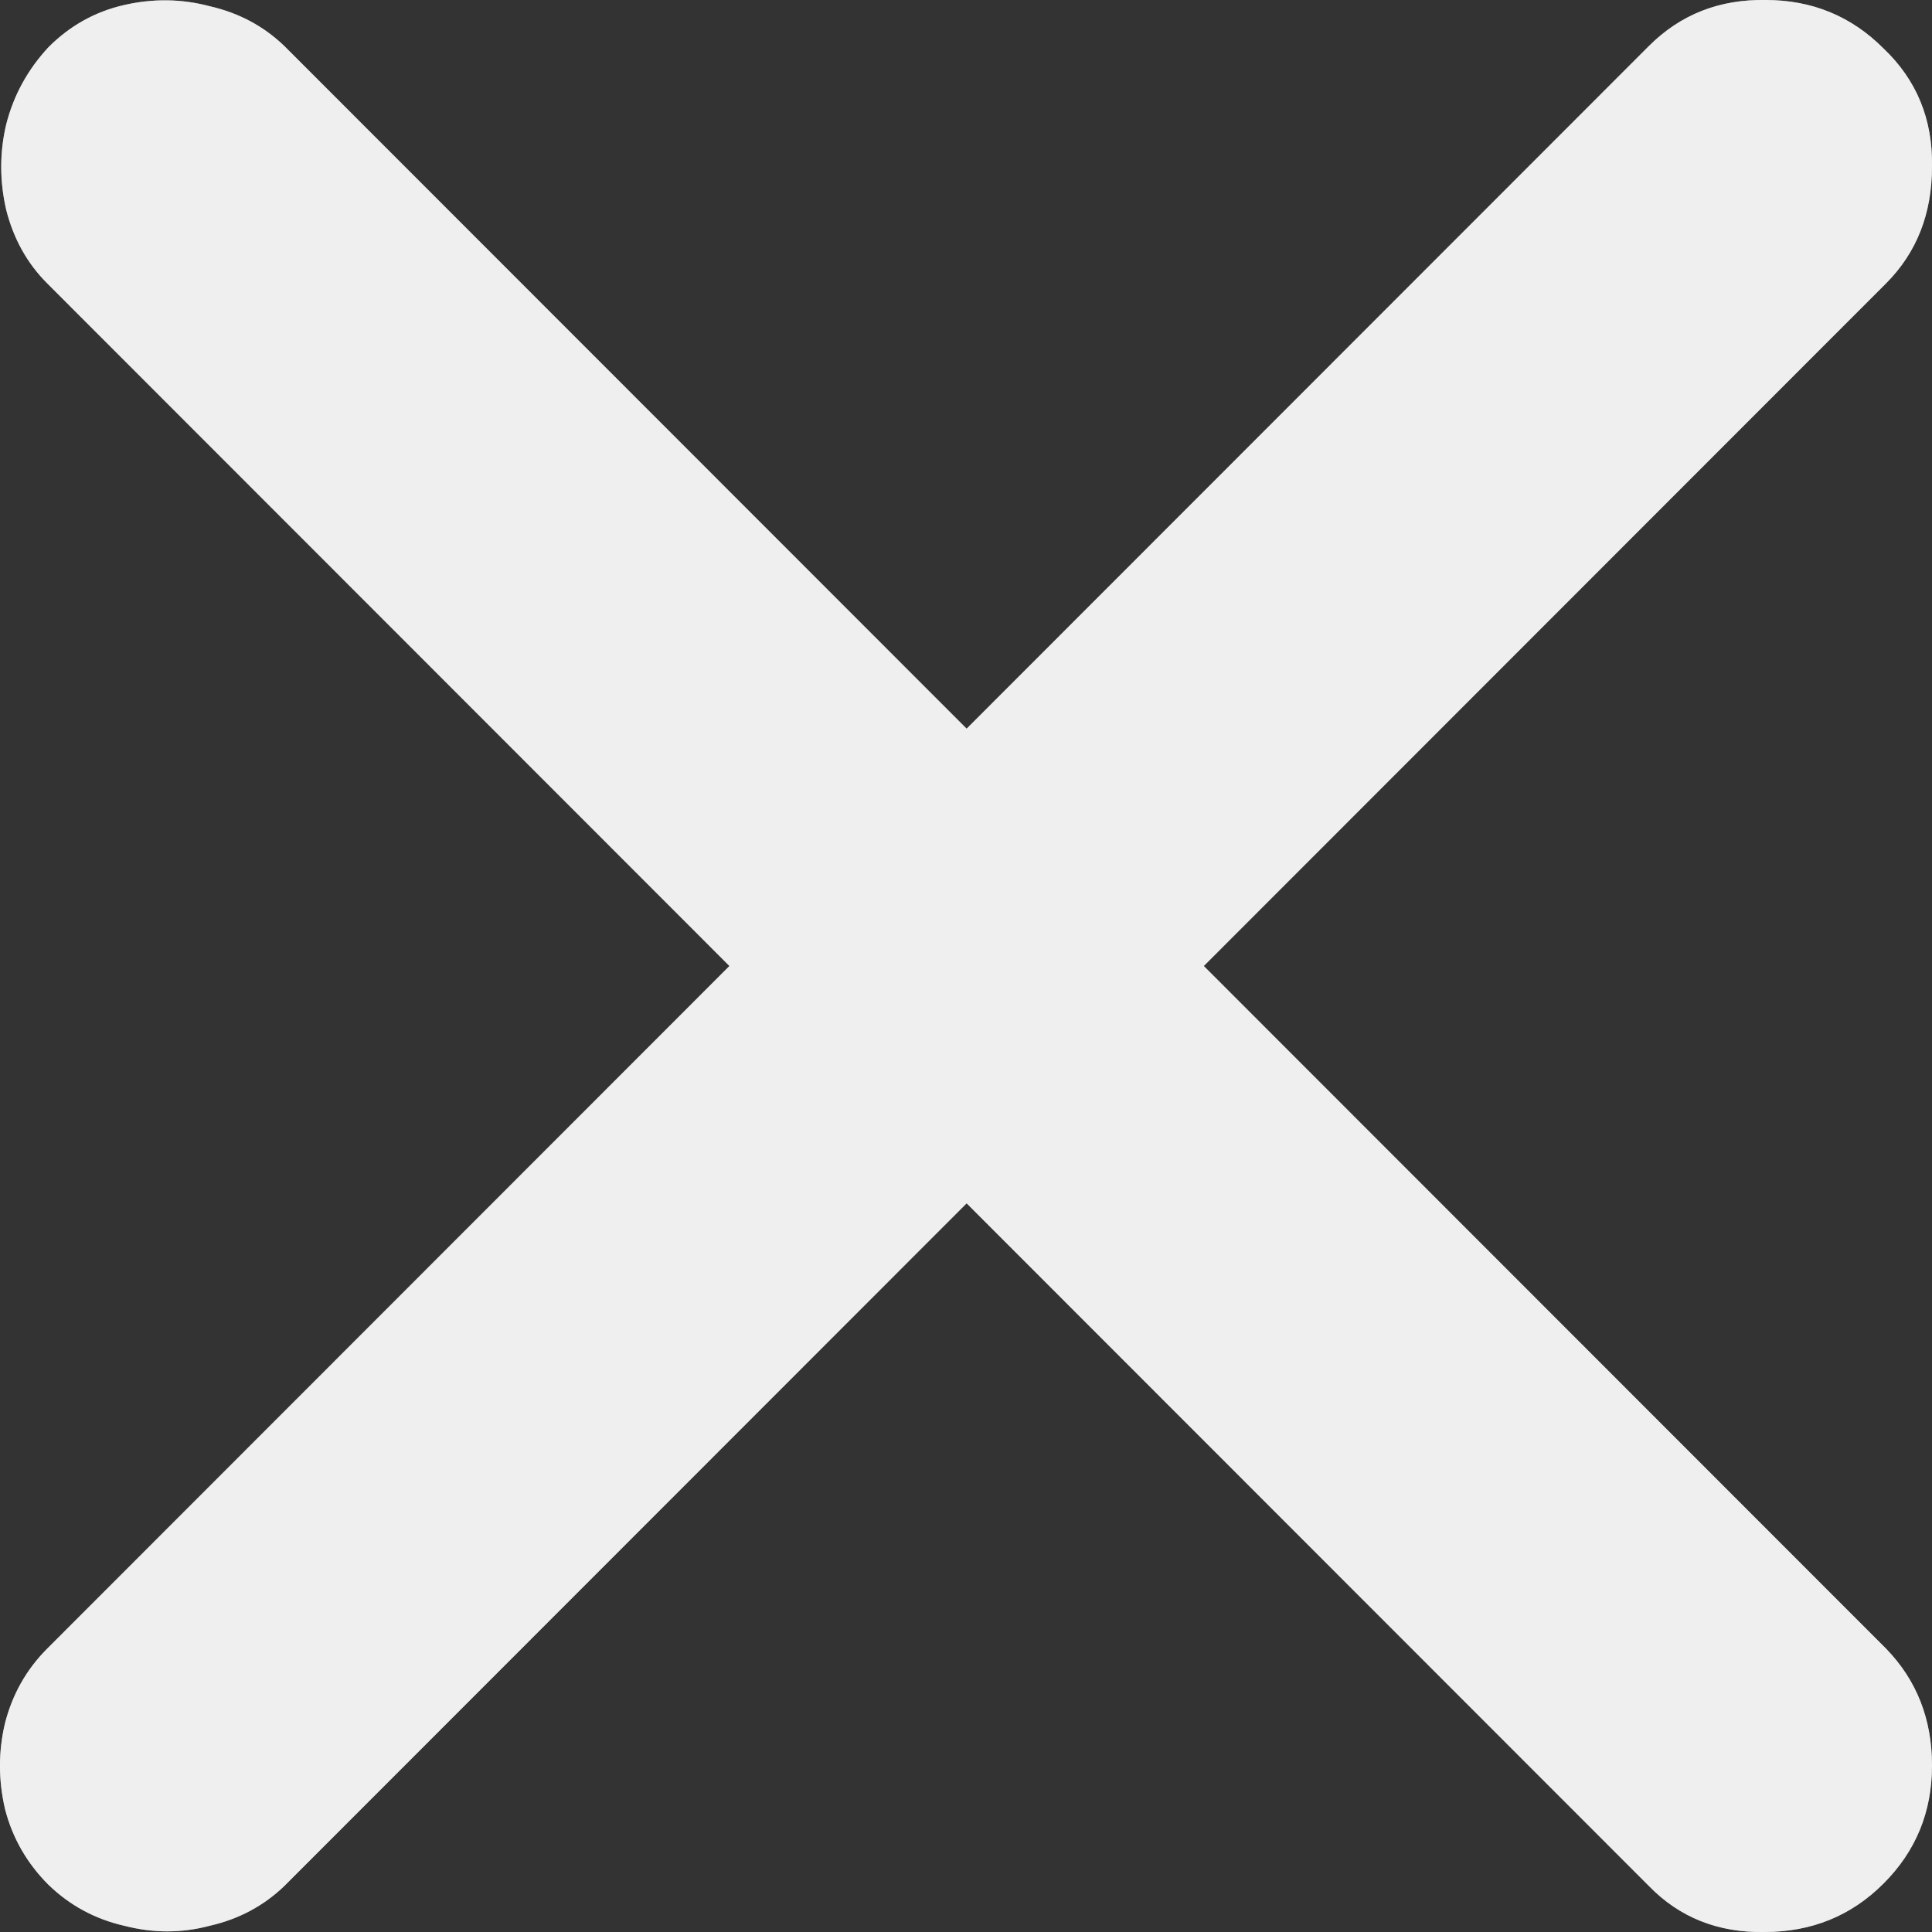
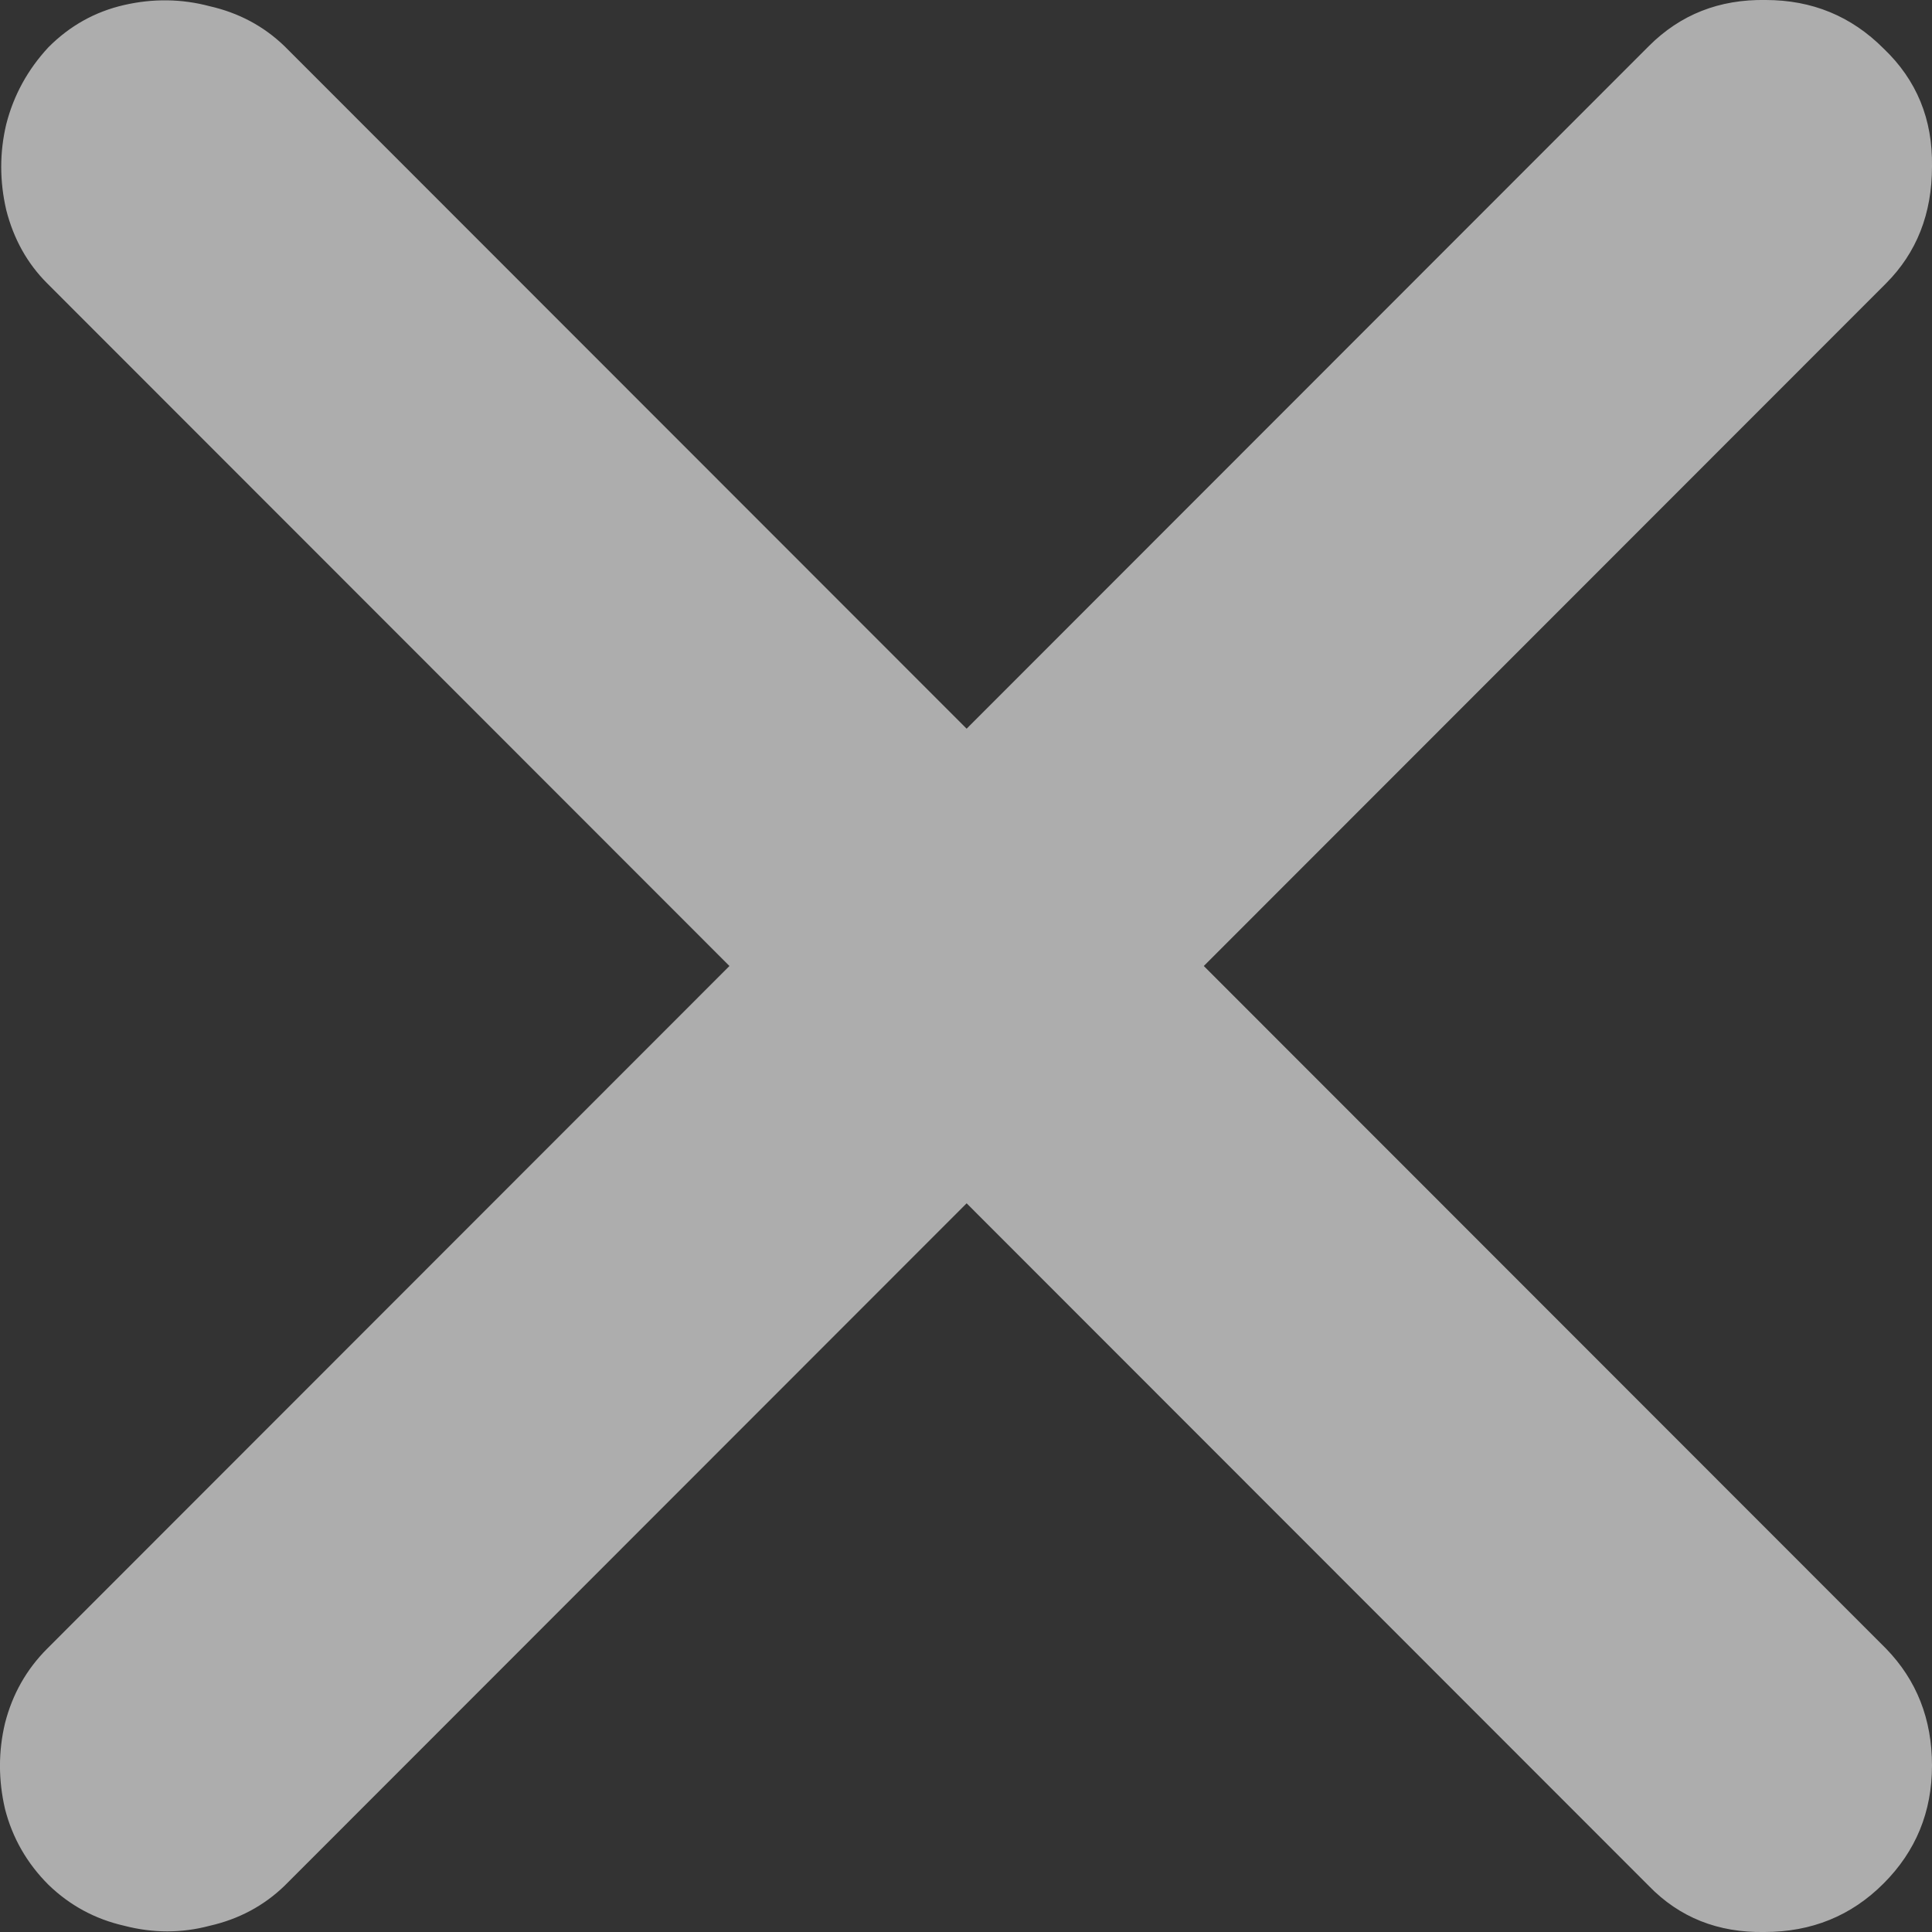
<svg xmlns="http://www.w3.org/2000/svg" width="17" height="17" viewBox="0 0 17 17" fill="none">
  <rect x="0" y="0" width="17" height="17" fill="#333333" stroke="none" />
-   <path d="M14.509 0.405C14.786 0.128 15.128 -0.007 15.536 0C15.944 0 16.29 0.142 16.574 0.427C16.865 0.704 17.007 1.05 17 1.465C17 1.881 16.865 2.223 16.596 2.493L2.502 16.595C2.32 16.77 2.101 16.887 1.846 16.945C1.599 17.011 1.347 17.011 1.093 16.945C0.838 16.887 0.615 16.767 0.426 16.584C0.237 16.395 0.109 16.172 0.044 15.917C-0.015 15.662 -0.015 15.411 0.044 15.163C0.109 14.908 0.233 14.689 0.415 14.507L14.509 0.405ZM16.596 14.507C16.865 14.784 17 15.127 17 15.535C17 15.943 16.858 16.289 16.574 16.573C16.29 16.858 15.94 17 15.525 17C15.117 17.007 14.778 16.872 14.509 16.595L0.415 2.493C0.24 2.318 0.12 2.103 0.055 1.848C-0.004 1.593 -0.004 1.341 0.055 1.093C0.12 0.838 0.244 0.612 0.426 0.416C0.615 0.226 0.838 0.102 1.093 0.044C1.347 -0.014 1.599 -0.011 1.846 0.055C2.101 0.113 2.32 0.23 2.502 0.405L16.596 14.507Z" fill="white" fill-opacity="0.8" />
  <path d="M14.509 0.405C14.786 0.128 15.128 -0.007 15.536 0C15.944 0 16.29 0.142 16.574 0.427C16.865 0.704 17.007 1.05 17 1.465C17 1.881 16.865 2.223 16.596 2.493L2.502 16.595C2.32 16.77 2.101 16.887 1.846 16.945C1.599 17.011 1.347 17.011 1.093 16.945C0.838 16.887 0.615 16.767 0.426 16.584C0.237 16.395 0.109 16.172 0.044 15.917C-0.015 15.662 -0.015 15.411 0.044 15.163C0.109 14.908 0.233 14.689 0.415 14.507L14.509 0.405ZM16.596 14.507C16.865 14.784 17 15.127 17 15.535C17 15.943 16.858 16.289 16.574 16.573C16.29 16.858 15.94 17 15.525 17C15.117 17.007 14.778 16.872 14.509 16.595L0.415 2.493C0.24 2.318 0.12 2.103 0.055 1.848C-0.004 1.593 -0.004 1.341 0.055 1.093C0.12 0.838 0.244 0.612 0.426 0.416C0.615 0.226 0.838 0.102 1.093 0.044C1.347 -0.014 1.599 -0.011 1.846 0.055C2.101 0.113 2.32 0.23 2.502 0.405L16.596 14.507Z" fill="white" fill-opacity="0.6" />
</svg>